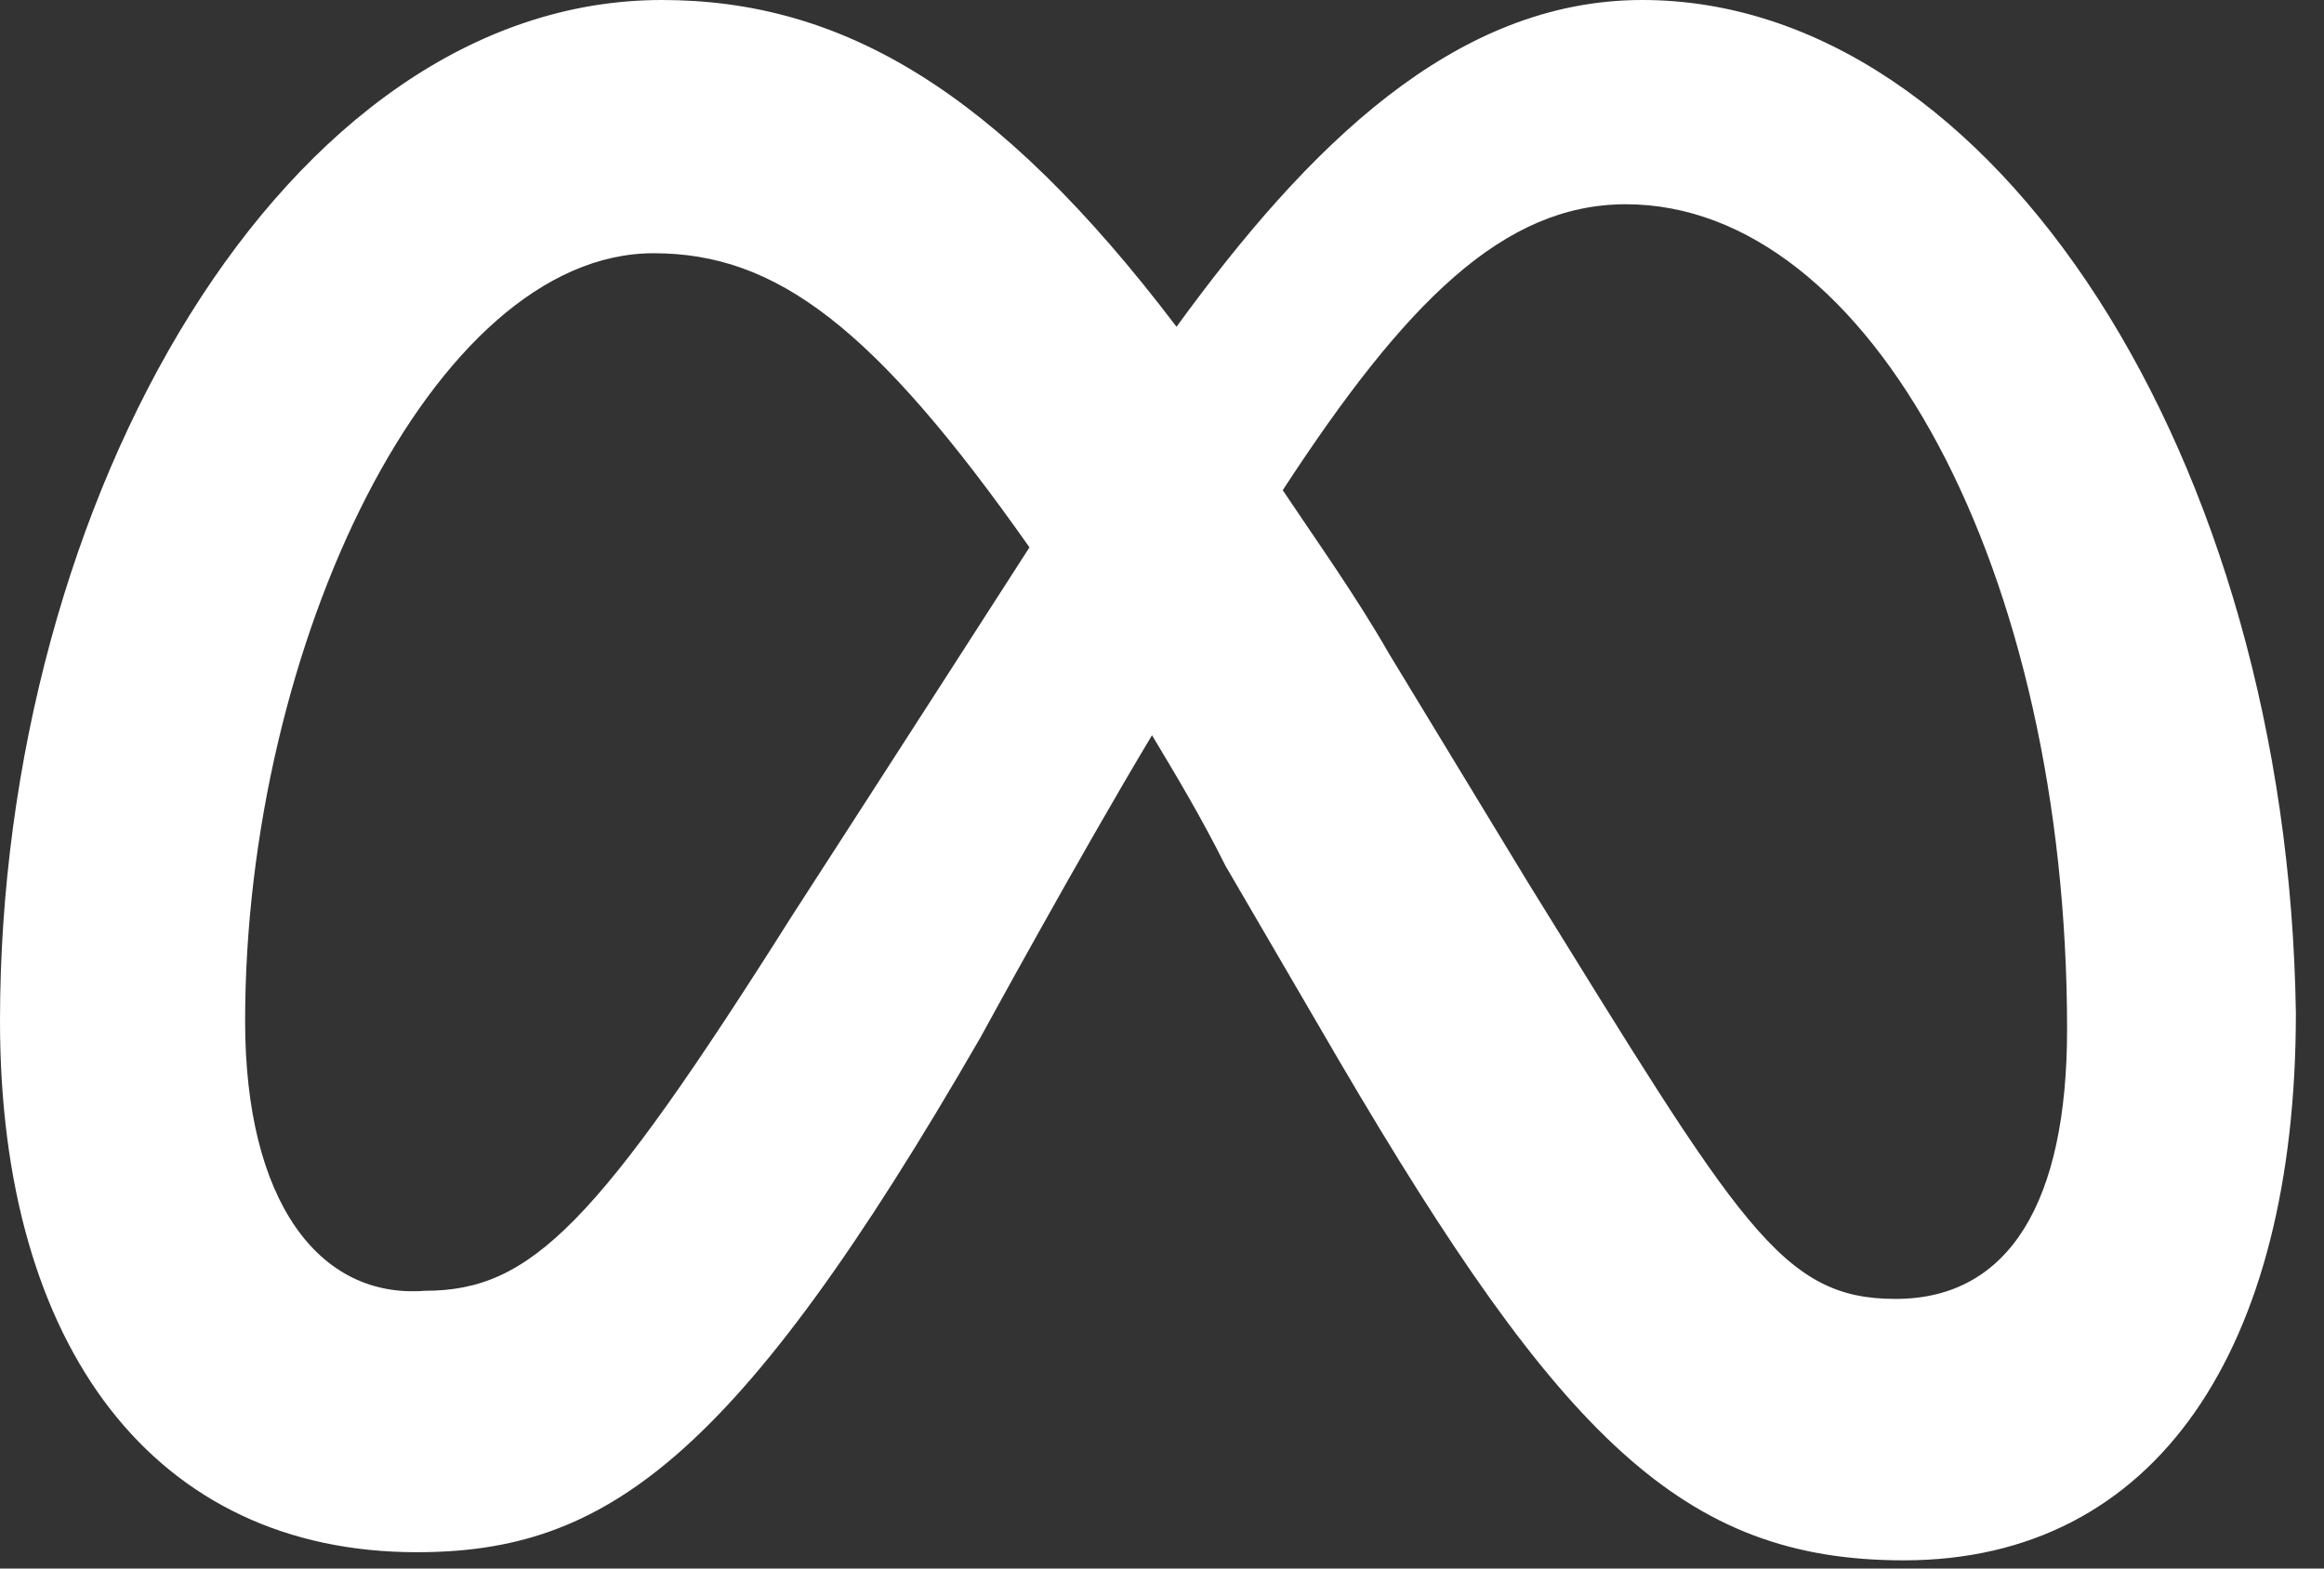
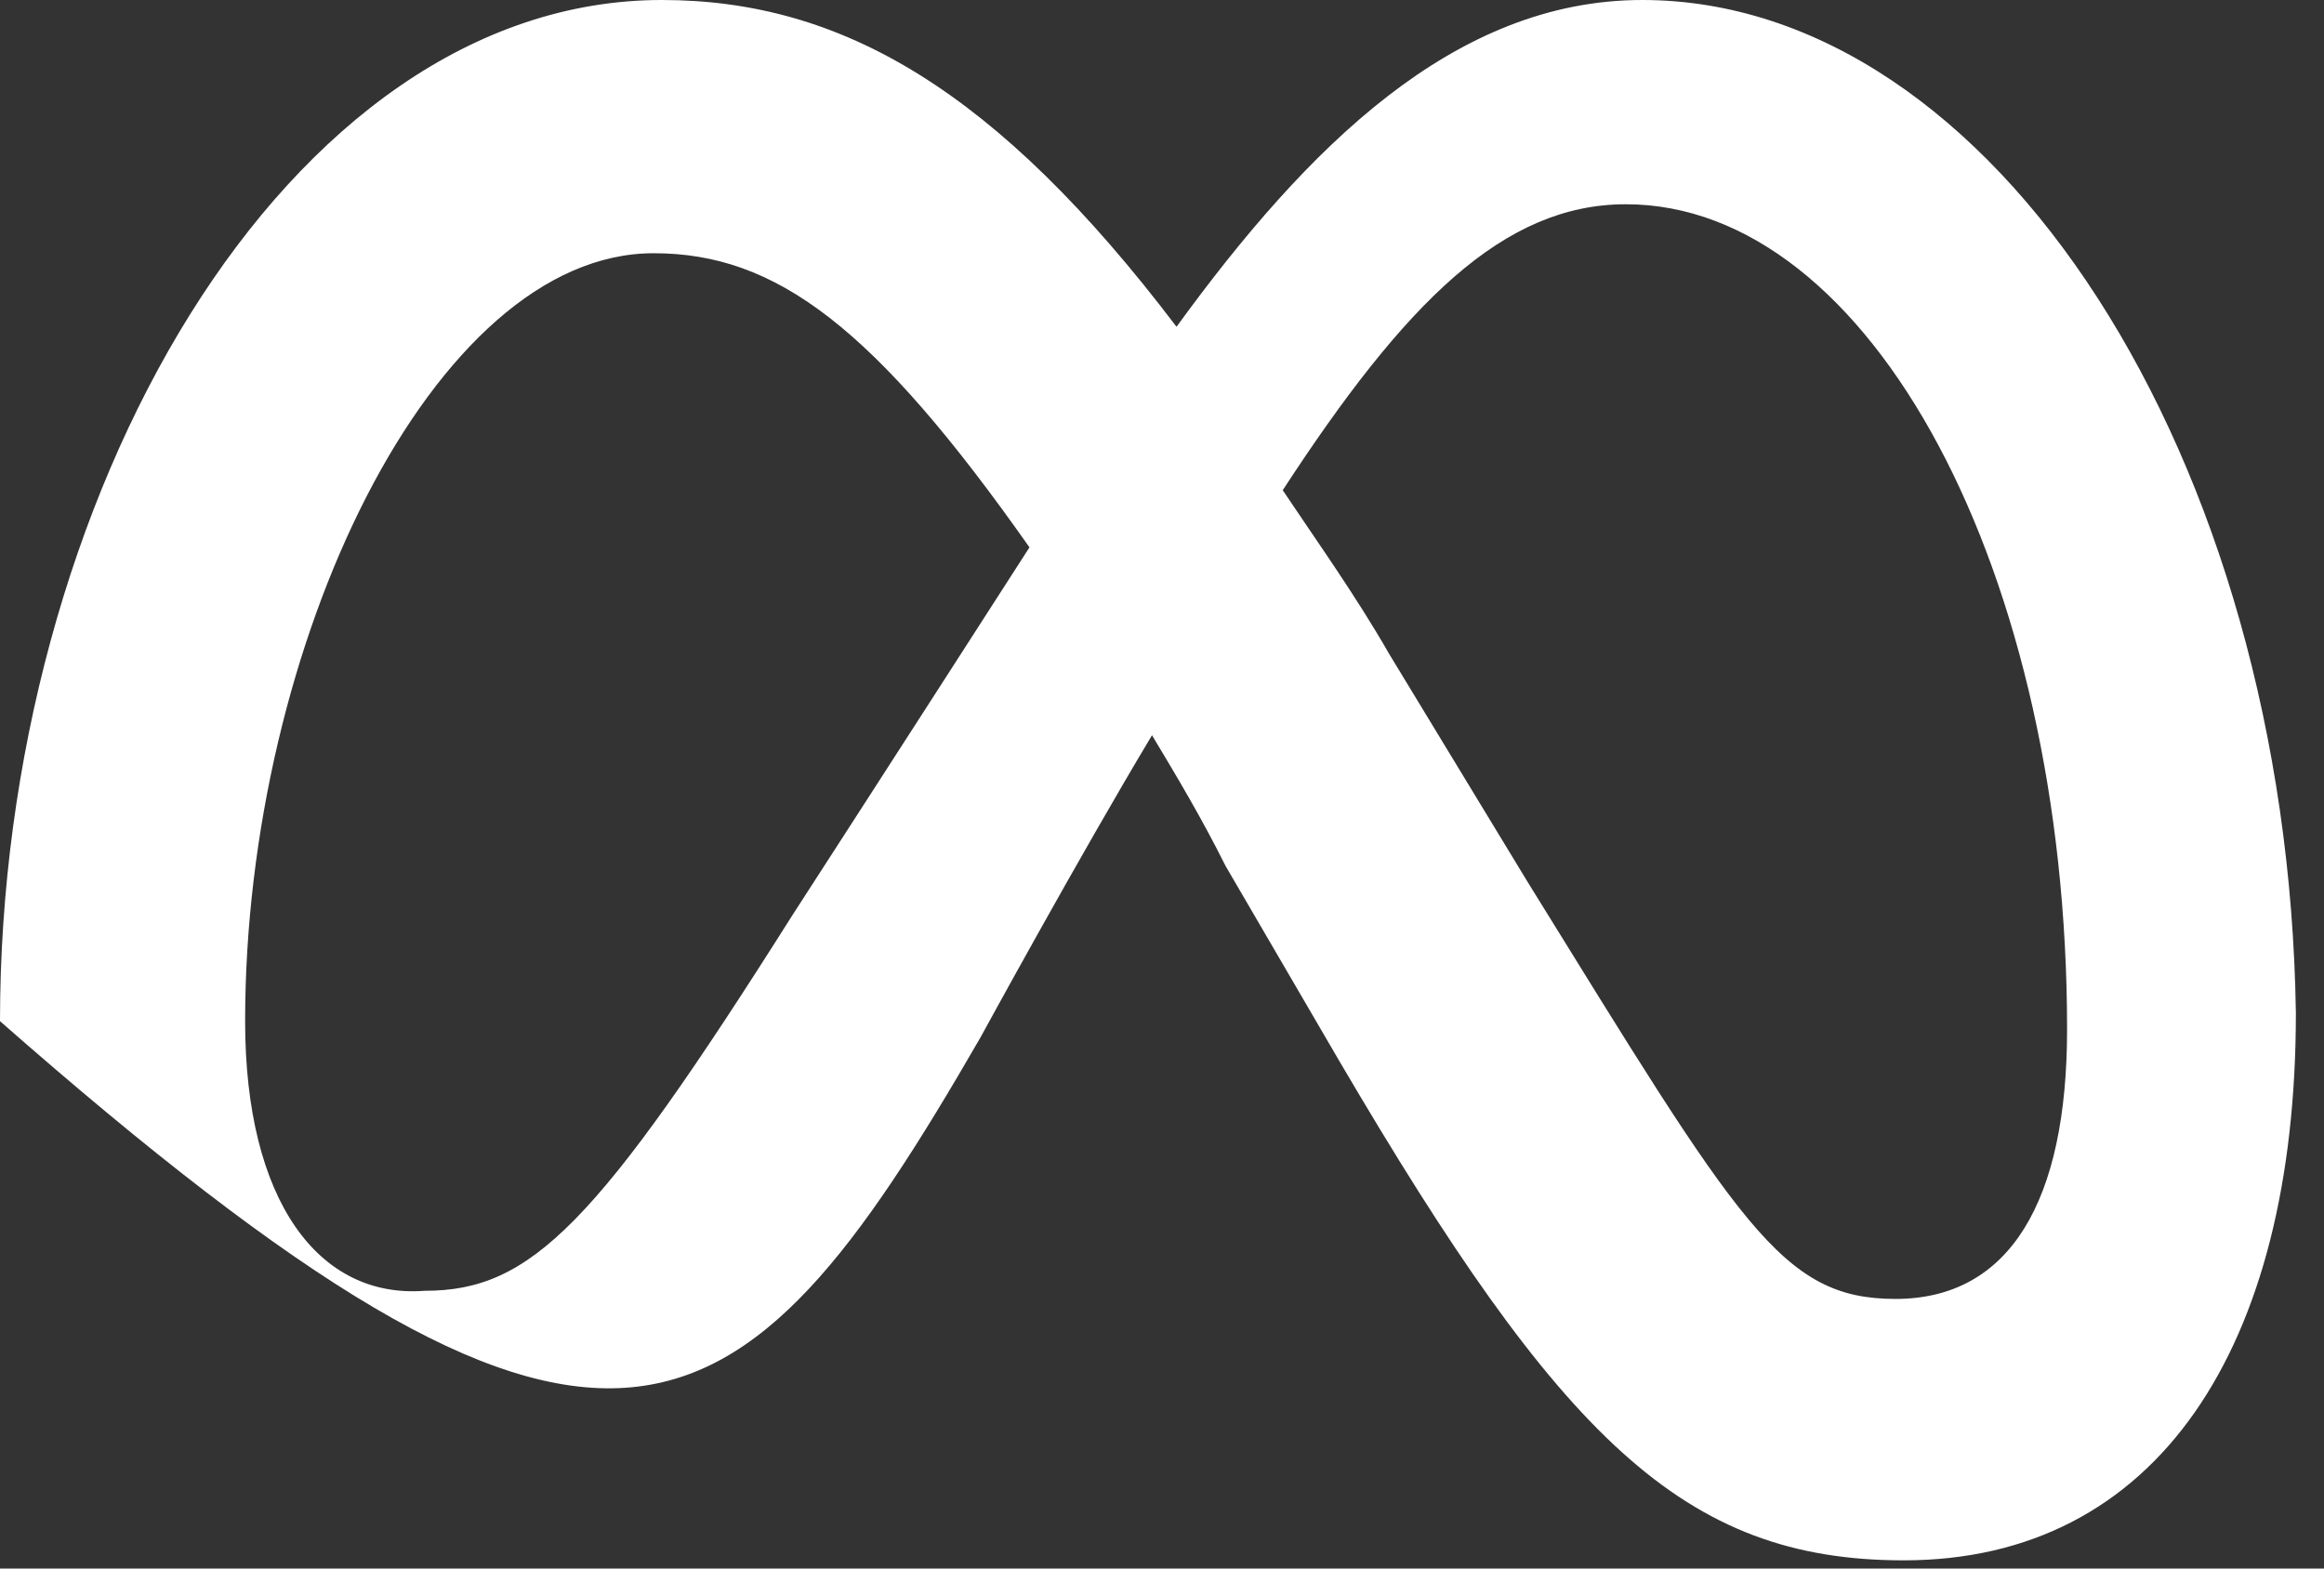
<svg xmlns="http://www.w3.org/2000/svg" width="40" height="27" viewBox="0 0 40 27" fill="none">
  <rect x="0" y="0" width="40" height="27" fill="#333333" stroke="none" />
-   <path d="M4.219 17.578C4.219 11.109 7.453 4.359 11.25 4.359C13.359 4.359 15.047 5.625 17.719 9.422C15.188 13.359 13.641 15.75 13.641 15.75C10.266 21.094 9.141 22.219 7.312 22.219C5.484 22.359 4.219 20.672 4.219 17.578ZM26.297 15.188L23.906 11.25C23.344 10.266 22.641 9.281 22.078 8.438C24.188 5.203 25.875 3.516 27.984 3.516C32.203 3.516 35.578 9.844 35.578 17.719C35.578 20.672 34.594 22.359 32.625 22.359C30.656 22.359 29.953 21.094 26.297 15.188ZM20.25 5.625C17.156 1.547 14.484 0 11.391 0C4.922 0 0 8.578 0 17.578C0 23.203 2.672 26.719 7.172 26.719C10.406 26.719 12.656 25.172 16.875 17.859C16.875 17.859 18.562 14.766 19.828 12.656C20.25 13.359 20.672 14.062 21.094 14.906L23.062 18.281C26.859 24.75 28.969 26.859 32.766 26.859C37.125 26.859 39.516 23.203 39.516 17.438C39.375 7.875 34.312 0 28.266 0C25.031 0 22.5 2.531 20.25 5.625Z" fill="white" />
+   <path d="M4.219 17.578C4.219 11.109 7.453 4.359 11.25 4.359C13.359 4.359 15.047 5.625 17.719 9.422C15.188 13.359 13.641 15.75 13.641 15.75C10.266 21.094 9.141 22.219 7.312 22.219C5.484 22.359 4.219 20.672 4.219 17.578ZM26.297 15.188L23.906 11.25C23.344 10.266 22.641 9.281 22.078 8.438C24.188 5.203 25.875 3.516 27.984 3.516C32.203 3.516 35.578 9.844 35.578 17.719C35.578 20.672 34.594 22.359 32.625 22.359C30.656 22.359 29.953 21.094 26.297 15.188ZM20.25 5.625C17.156 1.547 14.484 0 11.391 0C4.922 0 0 8.578 0 17.578C10.406 26.719 12.656 25.172 16.875 17.859C16.875 17.859 18.562 14.766 19.828 12.656C20.25 13.359 20.672 14.062 21.094 14.906L23.062 18.281C26.859 24.75 28.969 26.859 32.766 26.859C37.125 26.859 39.516 23.203 39.516 17.438C39.375 7.875 34.312 0 28.266 0C25.031 0 22.5 2.531 20.25 5.625Z" fill="white" />
</svg>